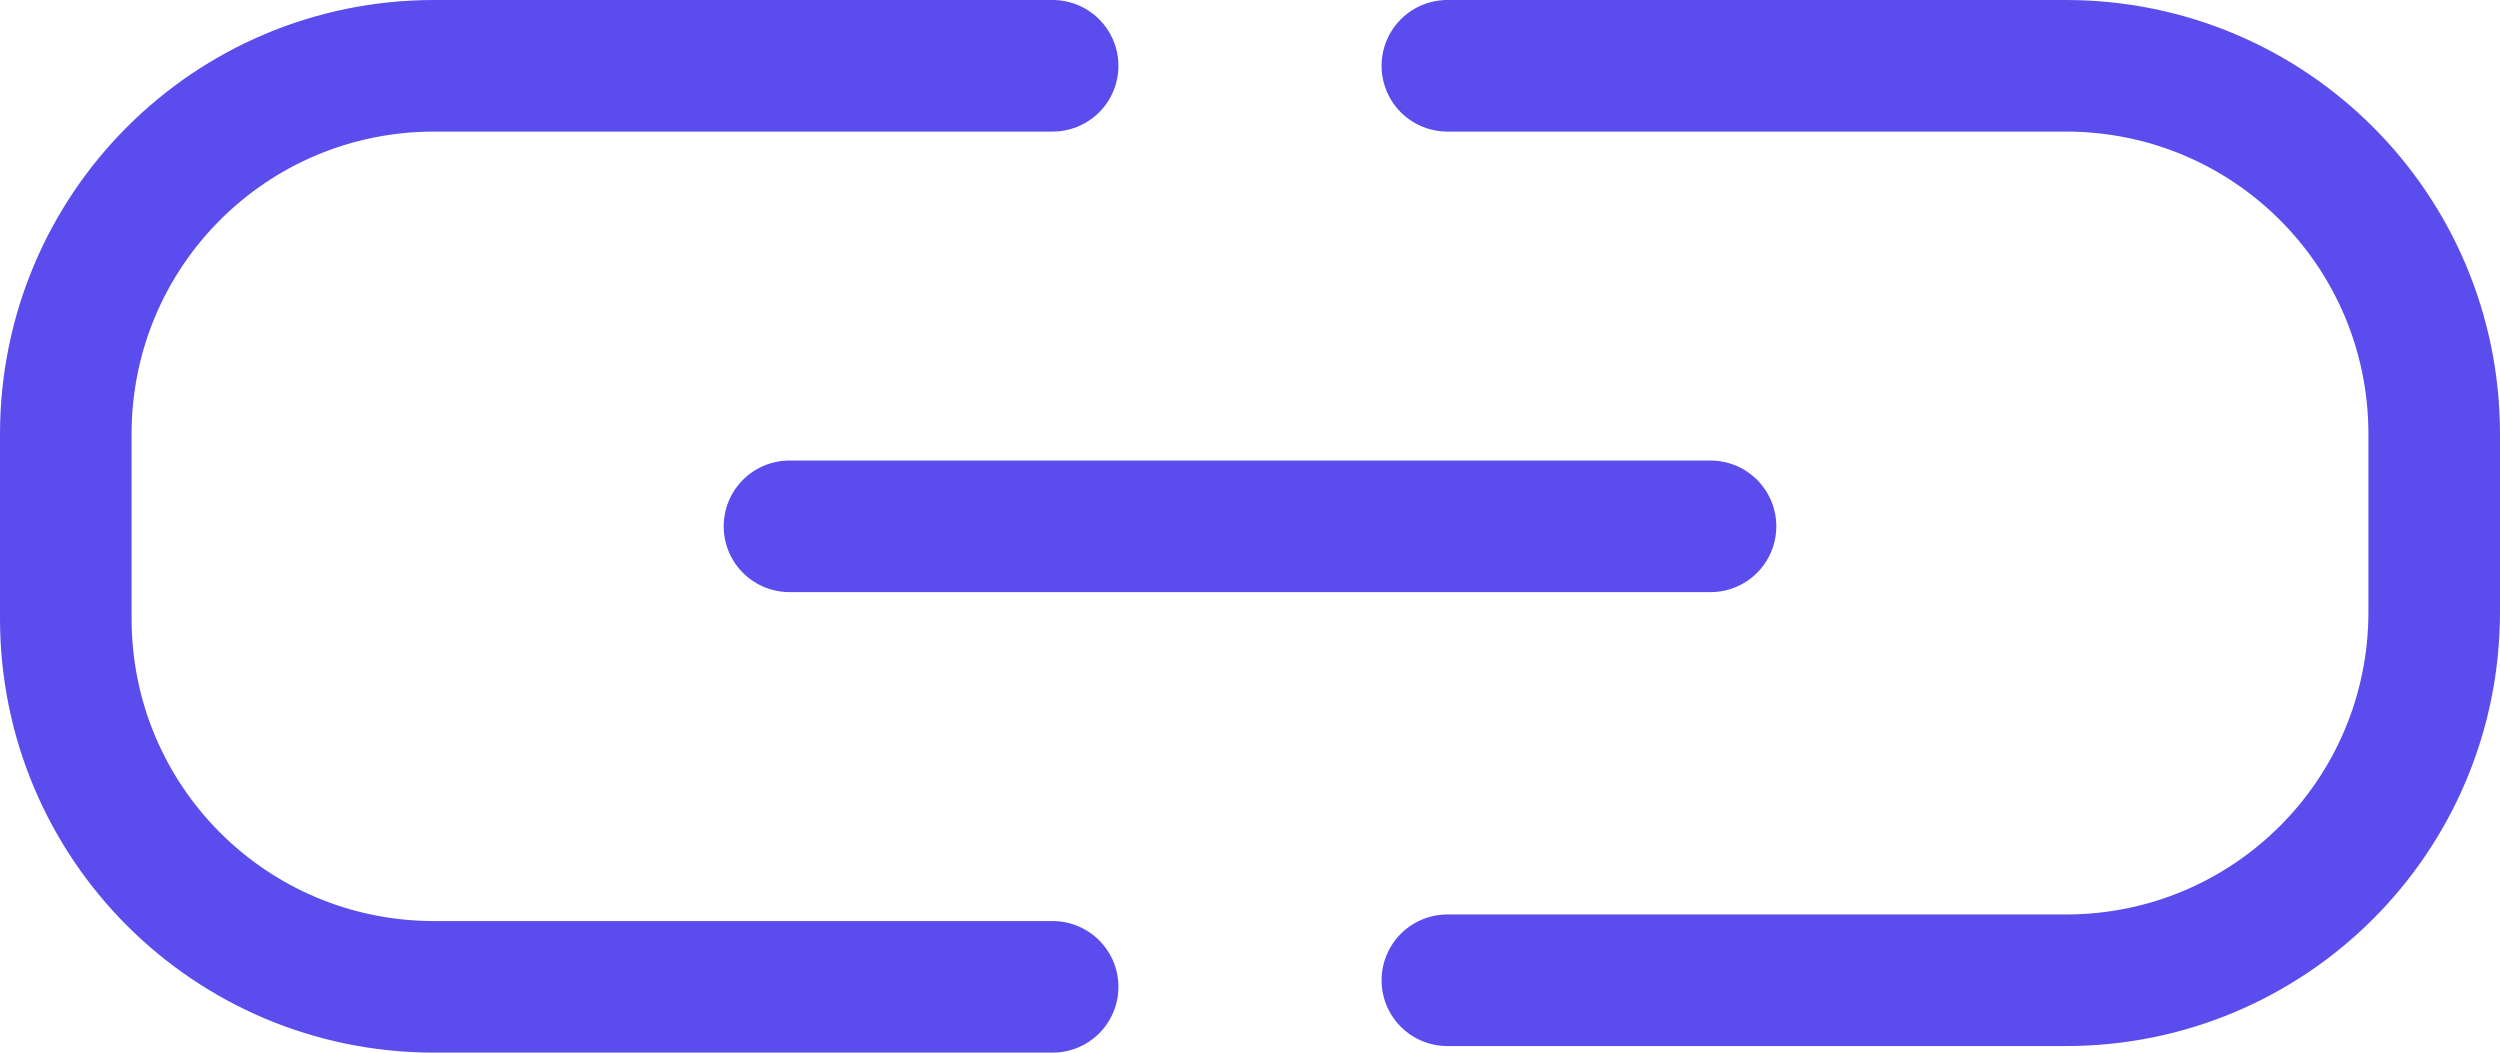
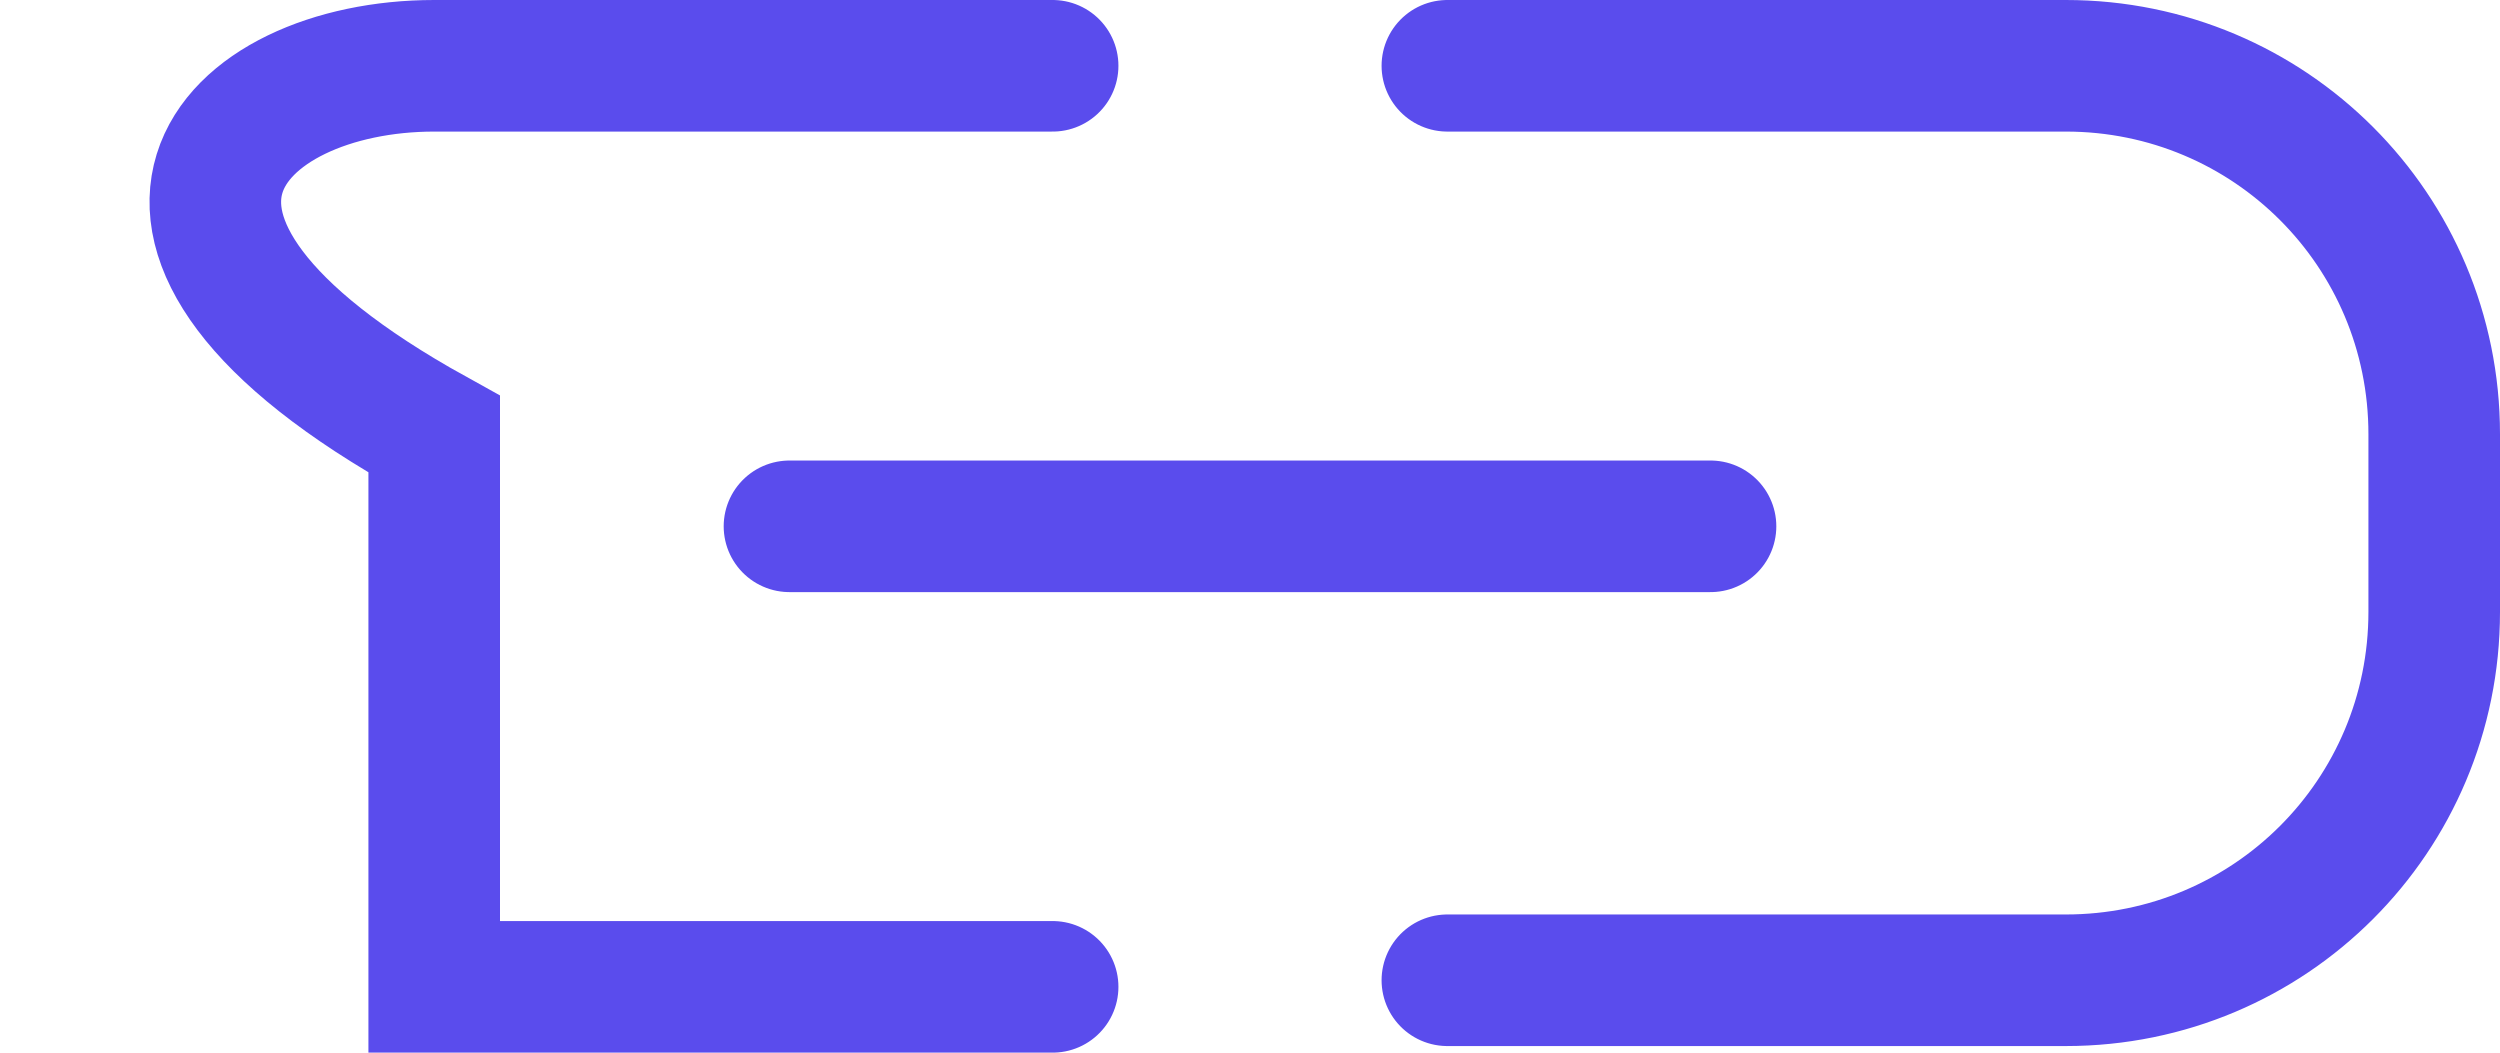
<svg xmlns="http://www.w3.org/2000/svg" version="1.1" id="Layer_1" x="0px" y="0px" viewBox="0 0 38 16" style="enable-background:new 0 0 38 16;" xml:space="preserve">
  <style type="text/css">
	.st0{fill:none;stroke:#5A4CED;stroke-width:2;stroke-linecap:round;}
</style>
-   <path class="st0" d="M16,15H6.6C3.5,15,1,12.5,1,9.4V6.6C1,3.5,3.5,1,6.6,1H16 M22,1h9.4C34.5,1,37,3.5,37,6.6v2.7  c0,3.1-2.5,5.6-5.6,5.6H22 M12,8h14" />
+   <path class="st0" d="M16,15H6.6V6.6C1,3.5,3.5,1,6.6,1H16 M22,1h9.4C34.5,1,37,3.5,37,6.6v2.7  c0,3.1-2.5,5.6-5.6,5.6H22 M12,8h14" />
</svg>